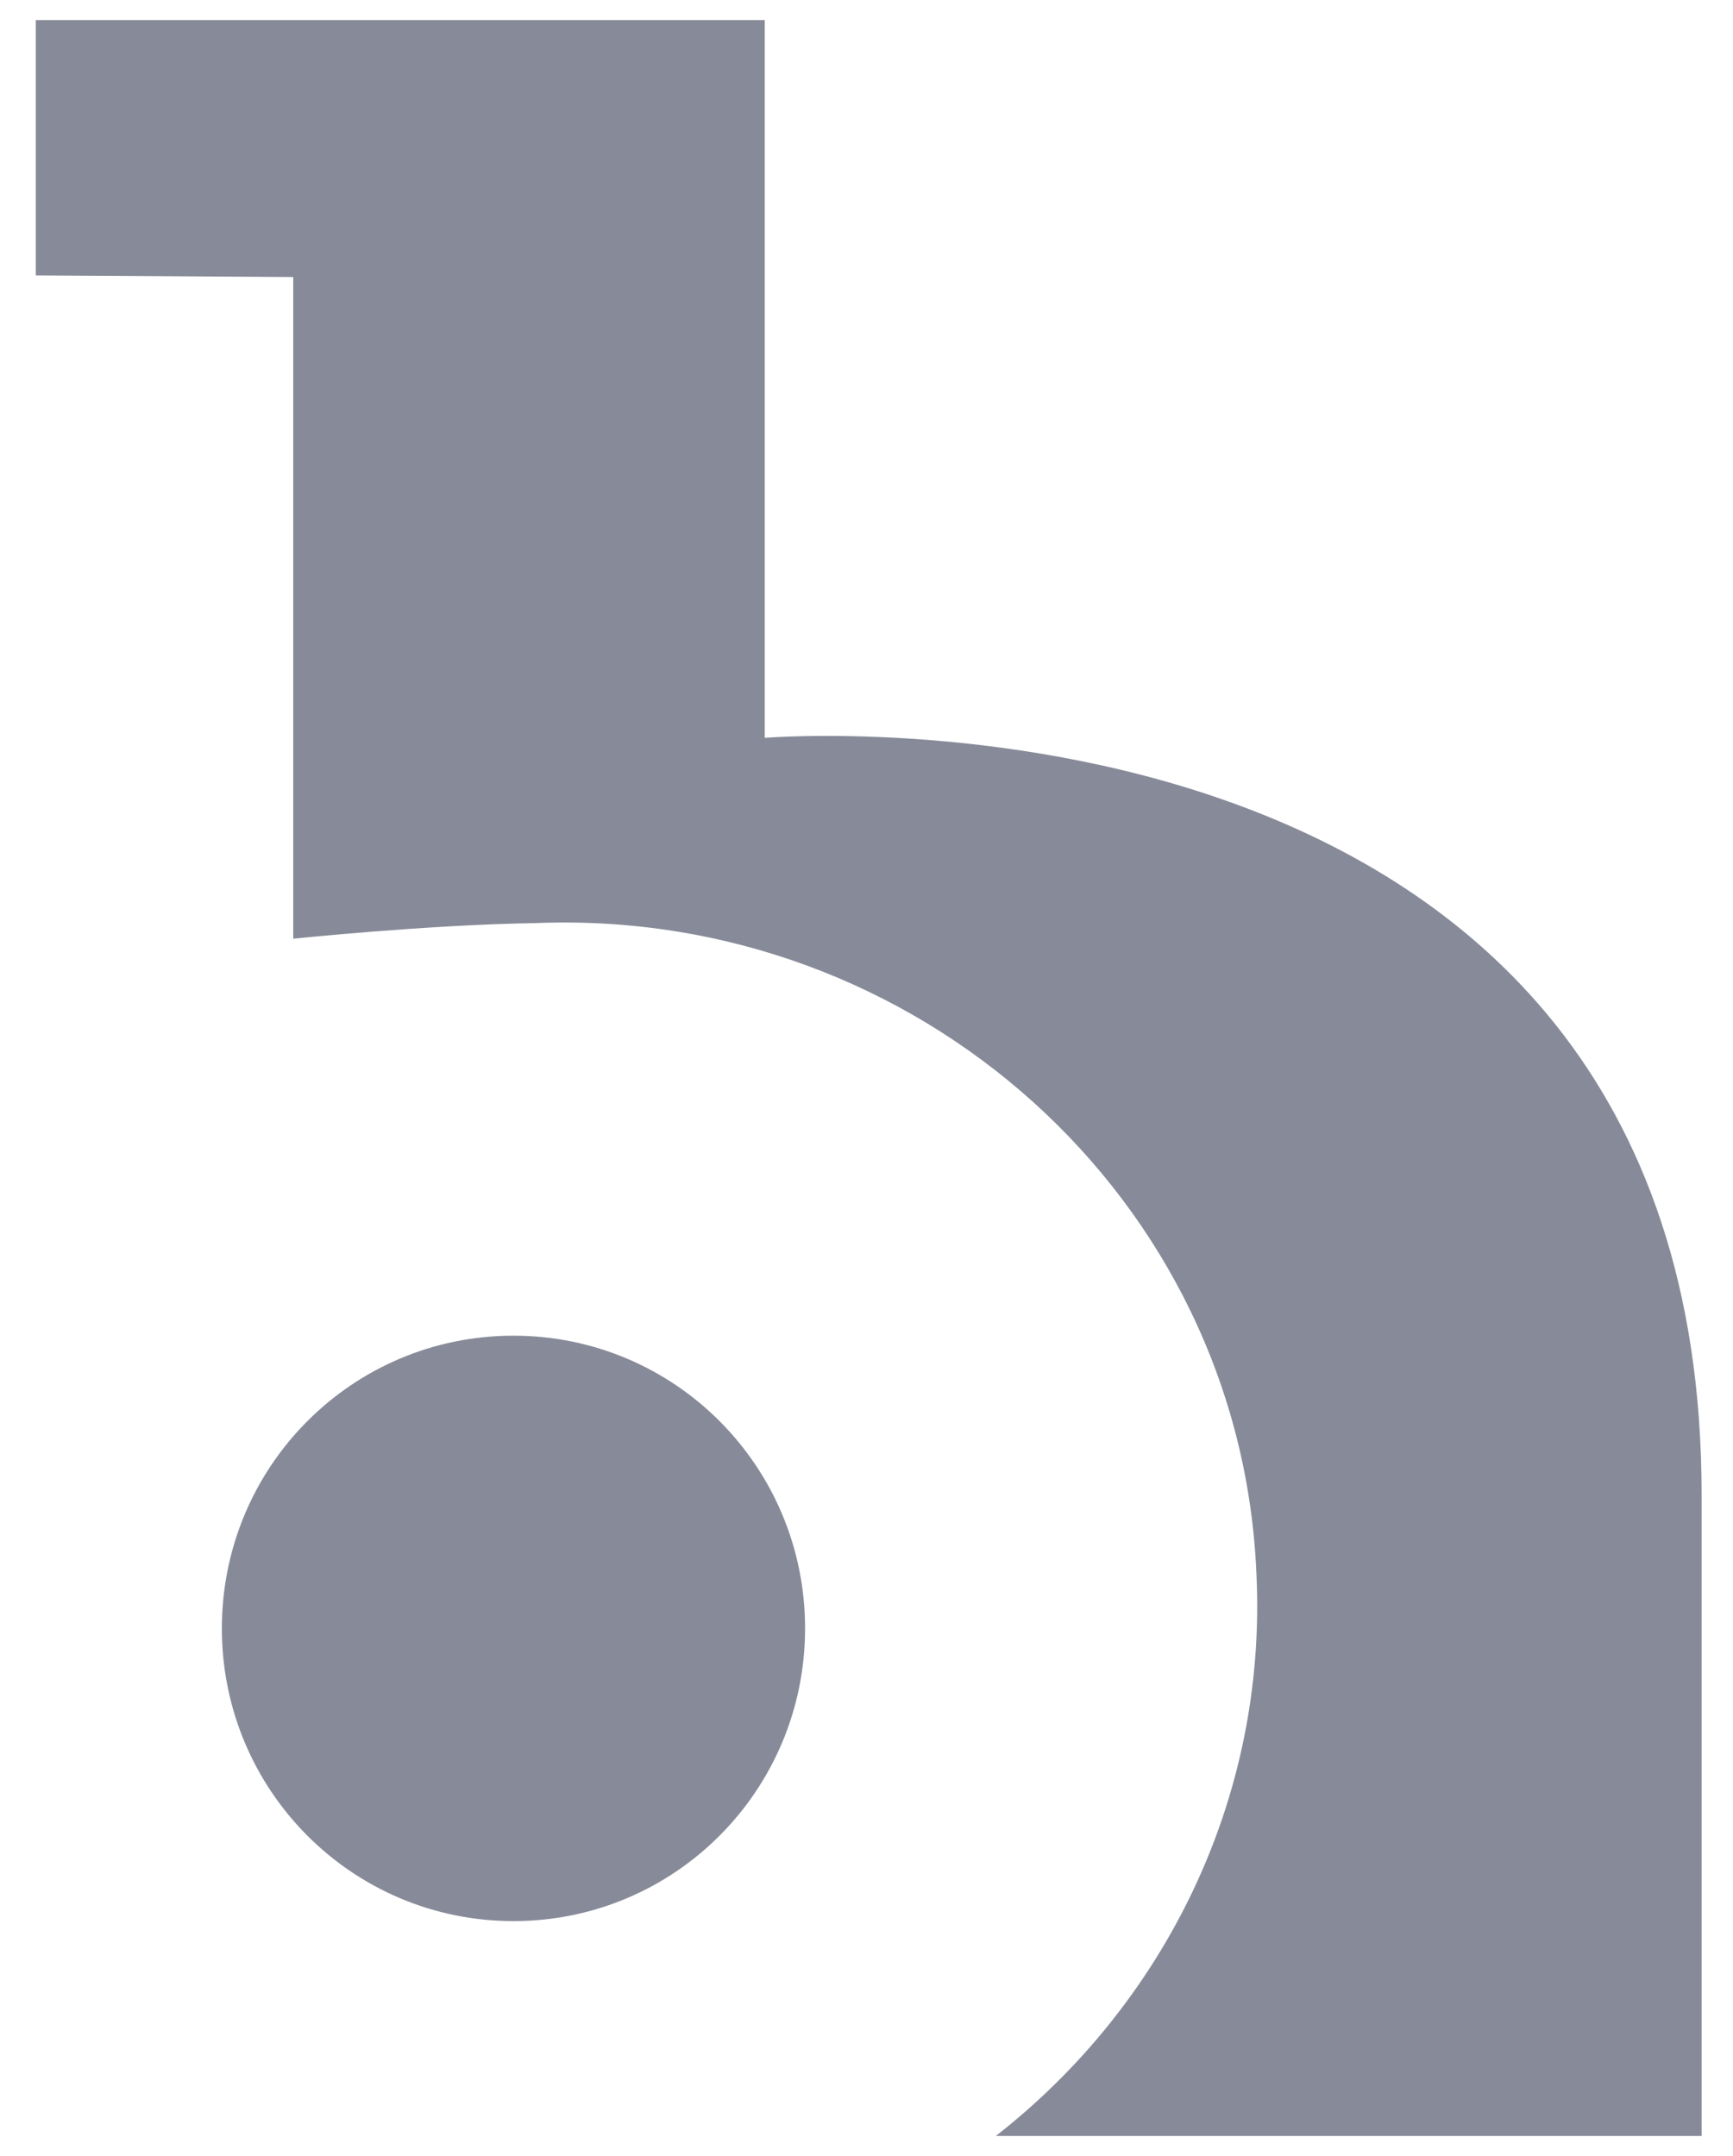
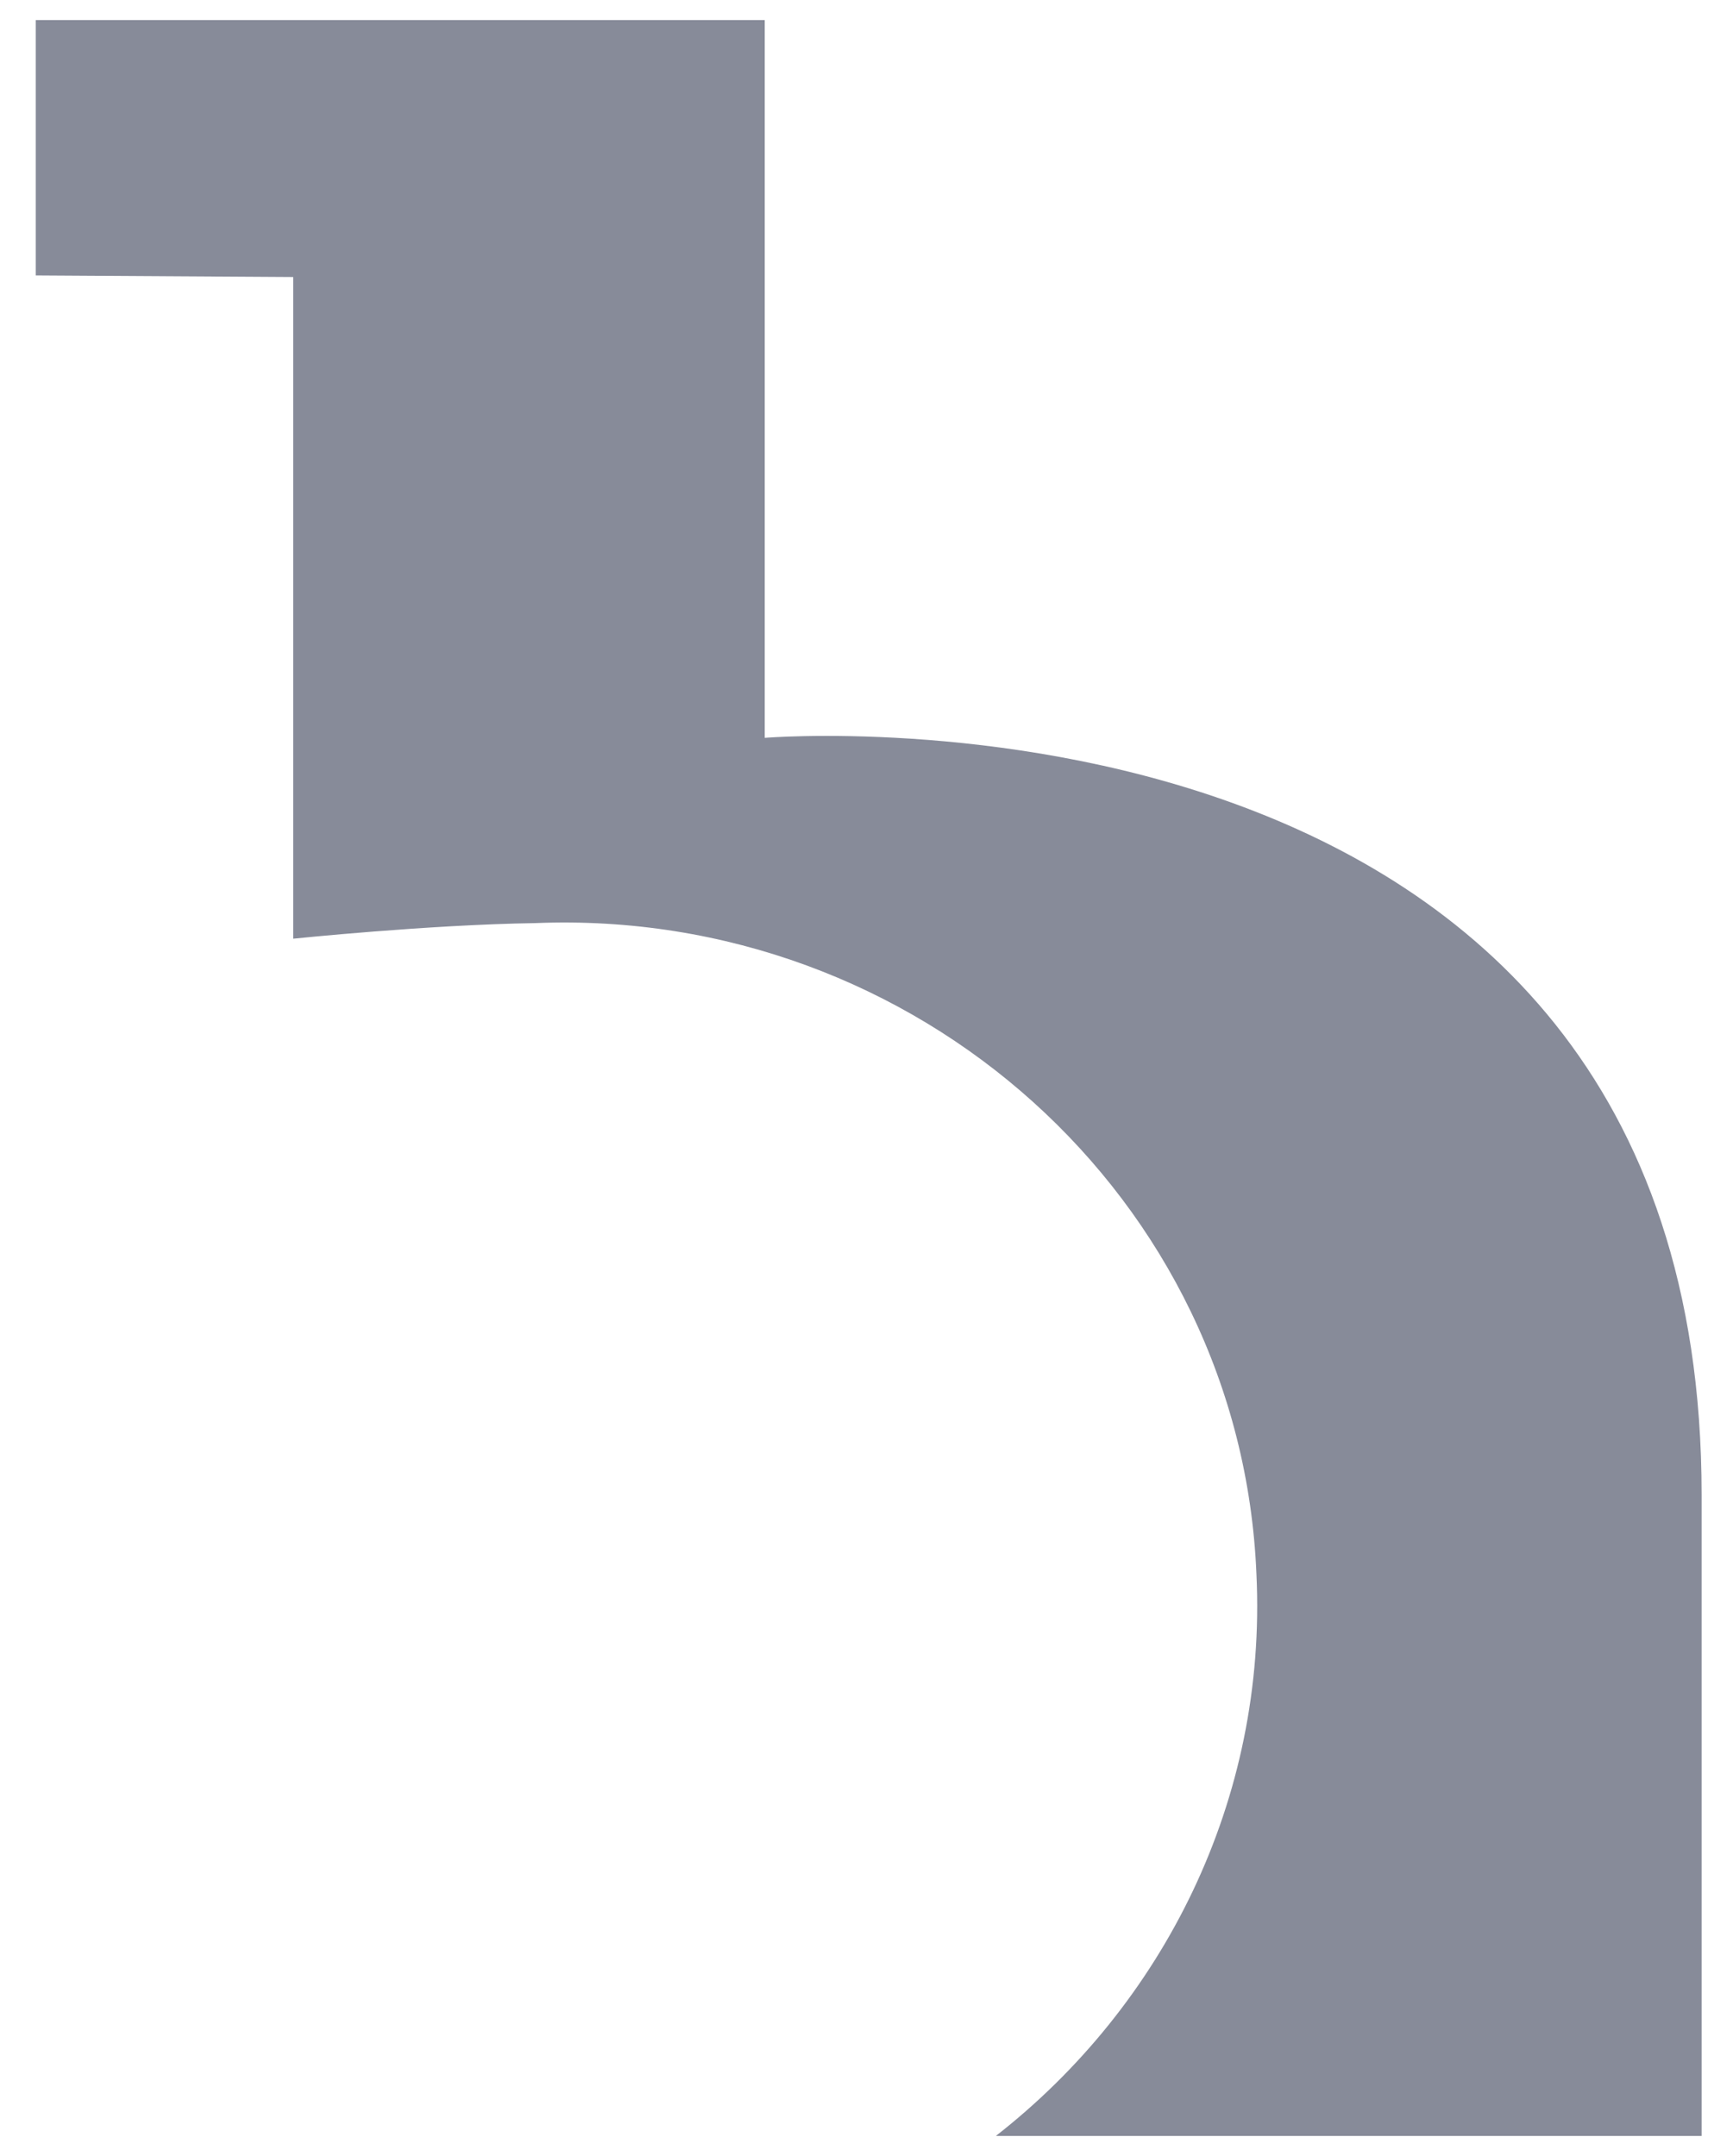
<svg xmlns="http://www.w3.org/2000/svg" width="45" height="56" viewBox="0 0 45 56" fill="none">
-   <path d="M20.905 42.295C20.905 46.5 17.522 49.897 13.333 49.897C9.144 49.897 5.761 46.5 5.761 42.295C5.761 38.089 9.144 34.692 13.333 34.692C17.522 34.692 20.905 38.089 20.905 42.295Z" fill="#878B99" />
  <path d="M25.859 55.477C30.209 52.081 32.907 46.743 32.625 40.879C32.223 31.134 23.805 23.572 13.897 23.976C11.118 24.017 7.614 24.381 7.614 24.381V21.105V7.195L0.928 7.154V0.522H19.858V19.164C19.858 19.164 44.185 17.142 44.185 38.817V55.477H25.859Z" fill="#878B99" />
</svg>